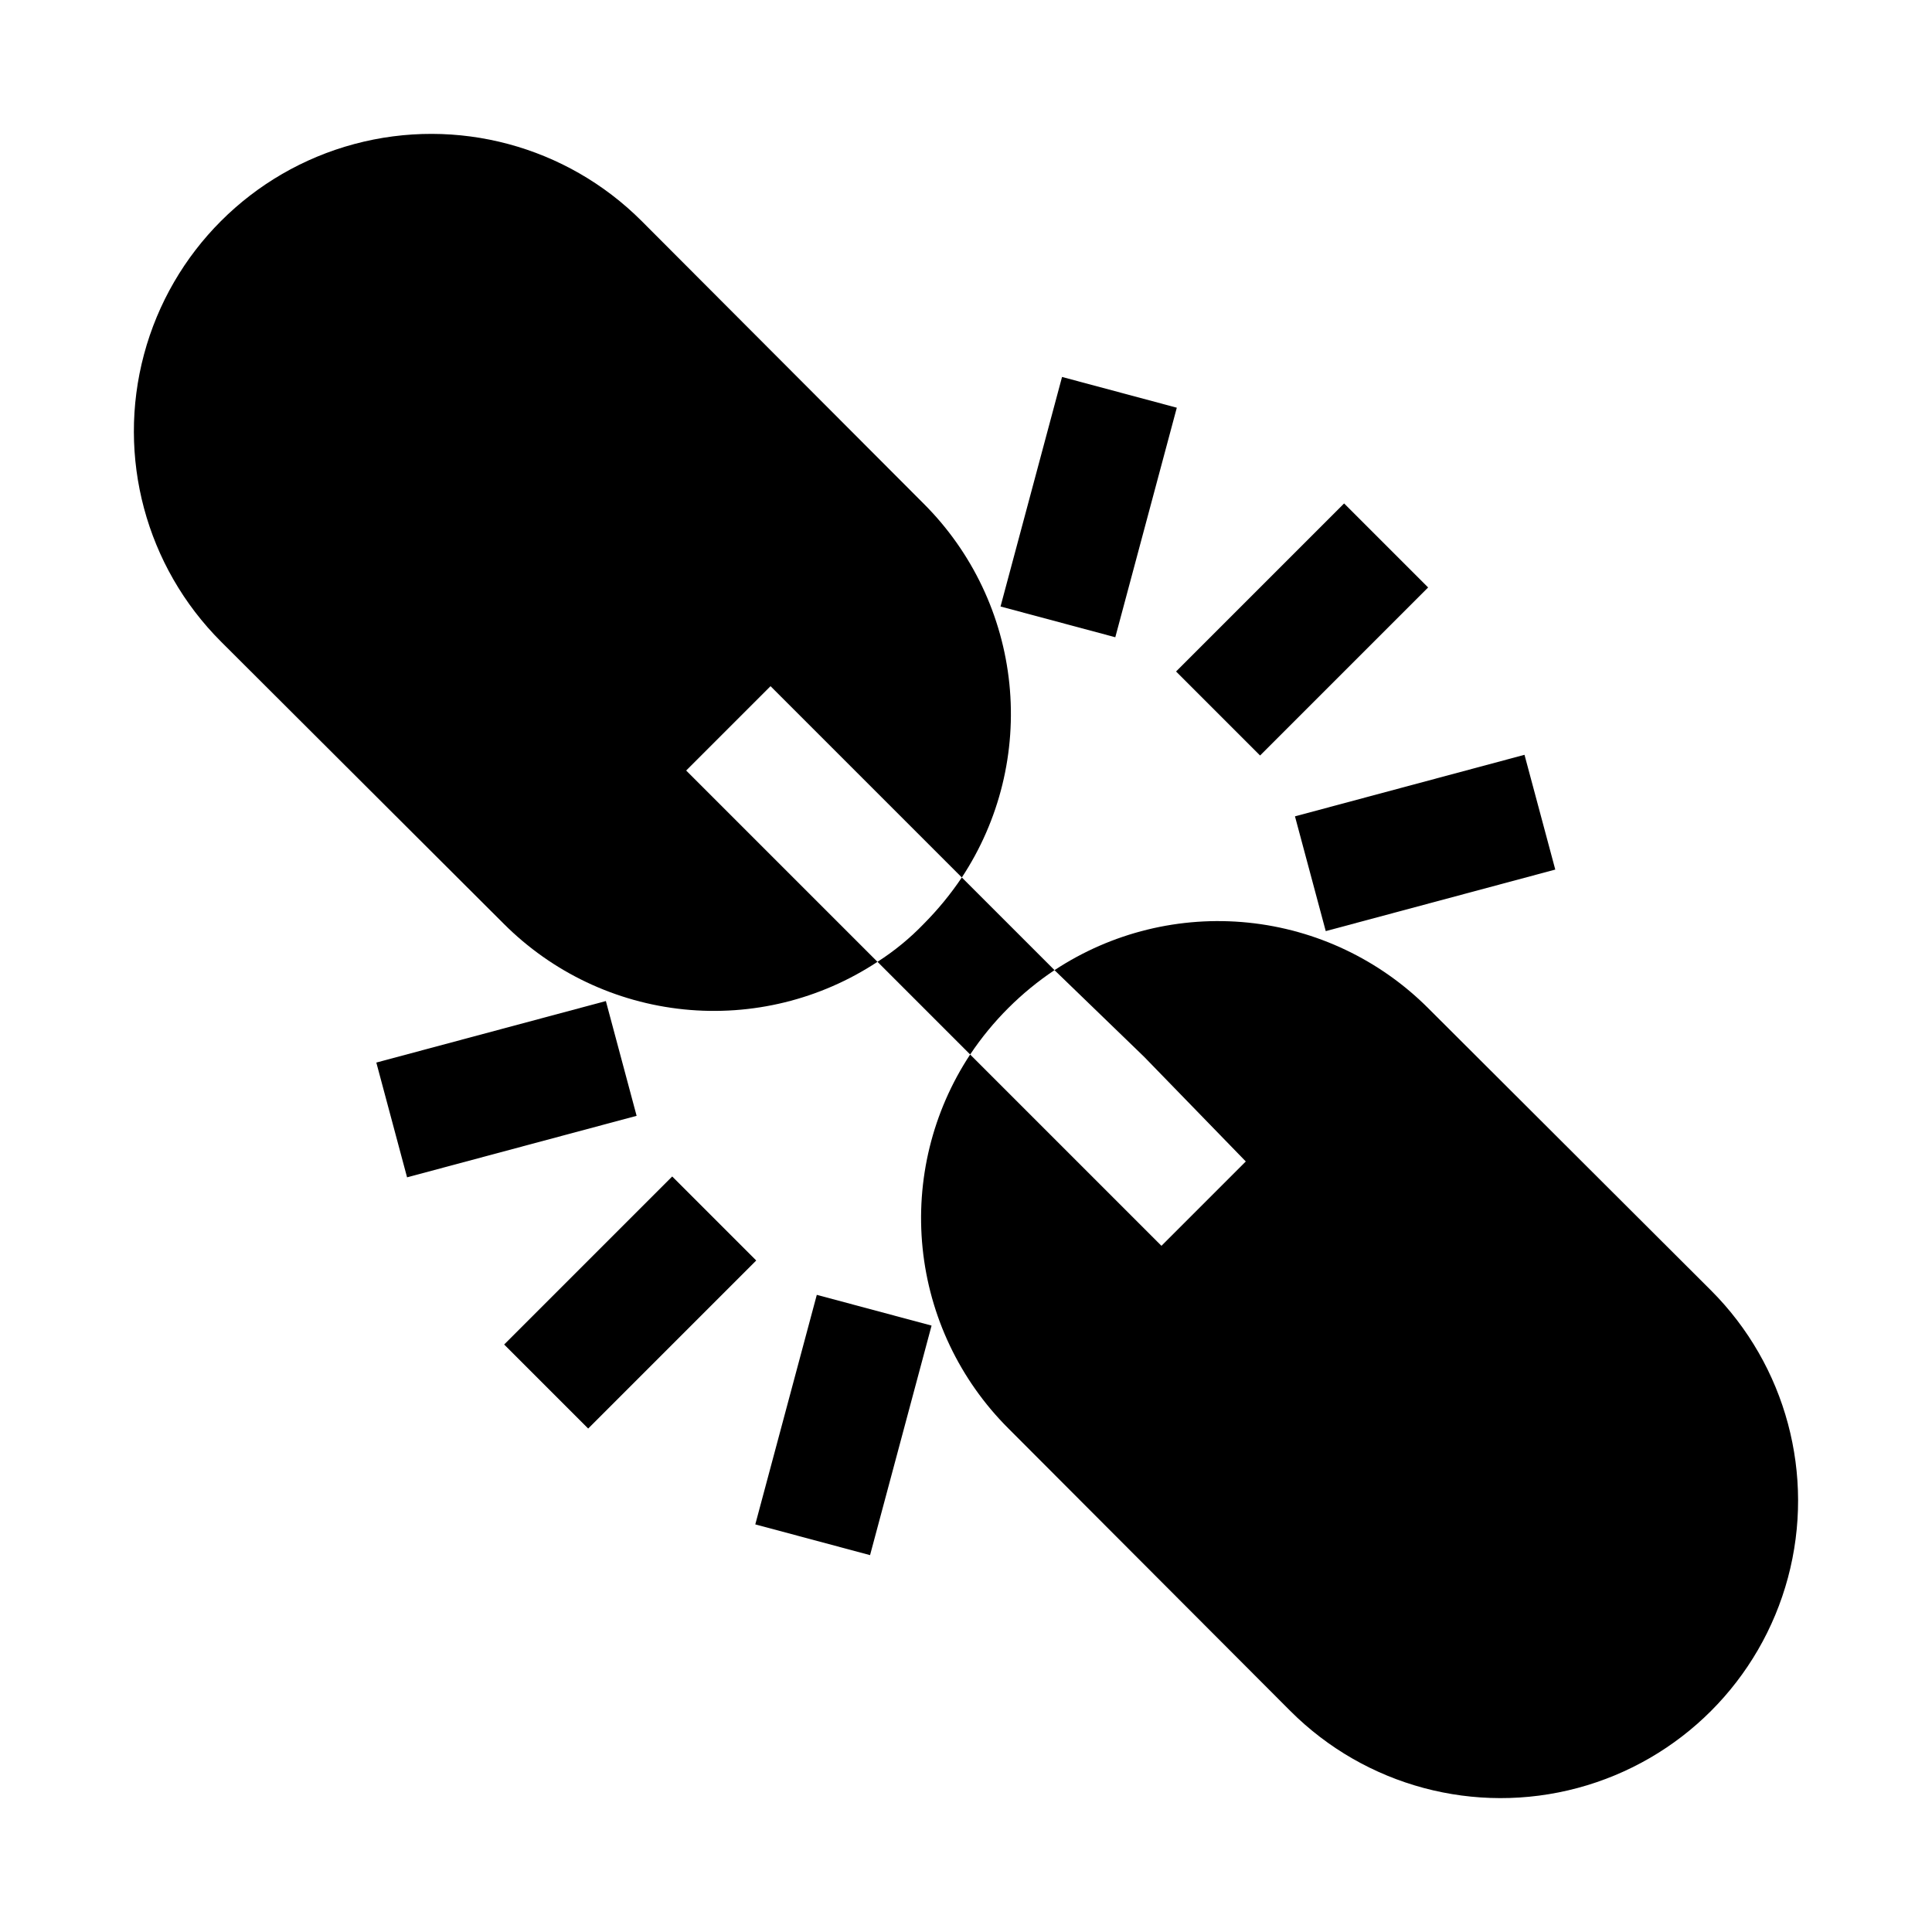
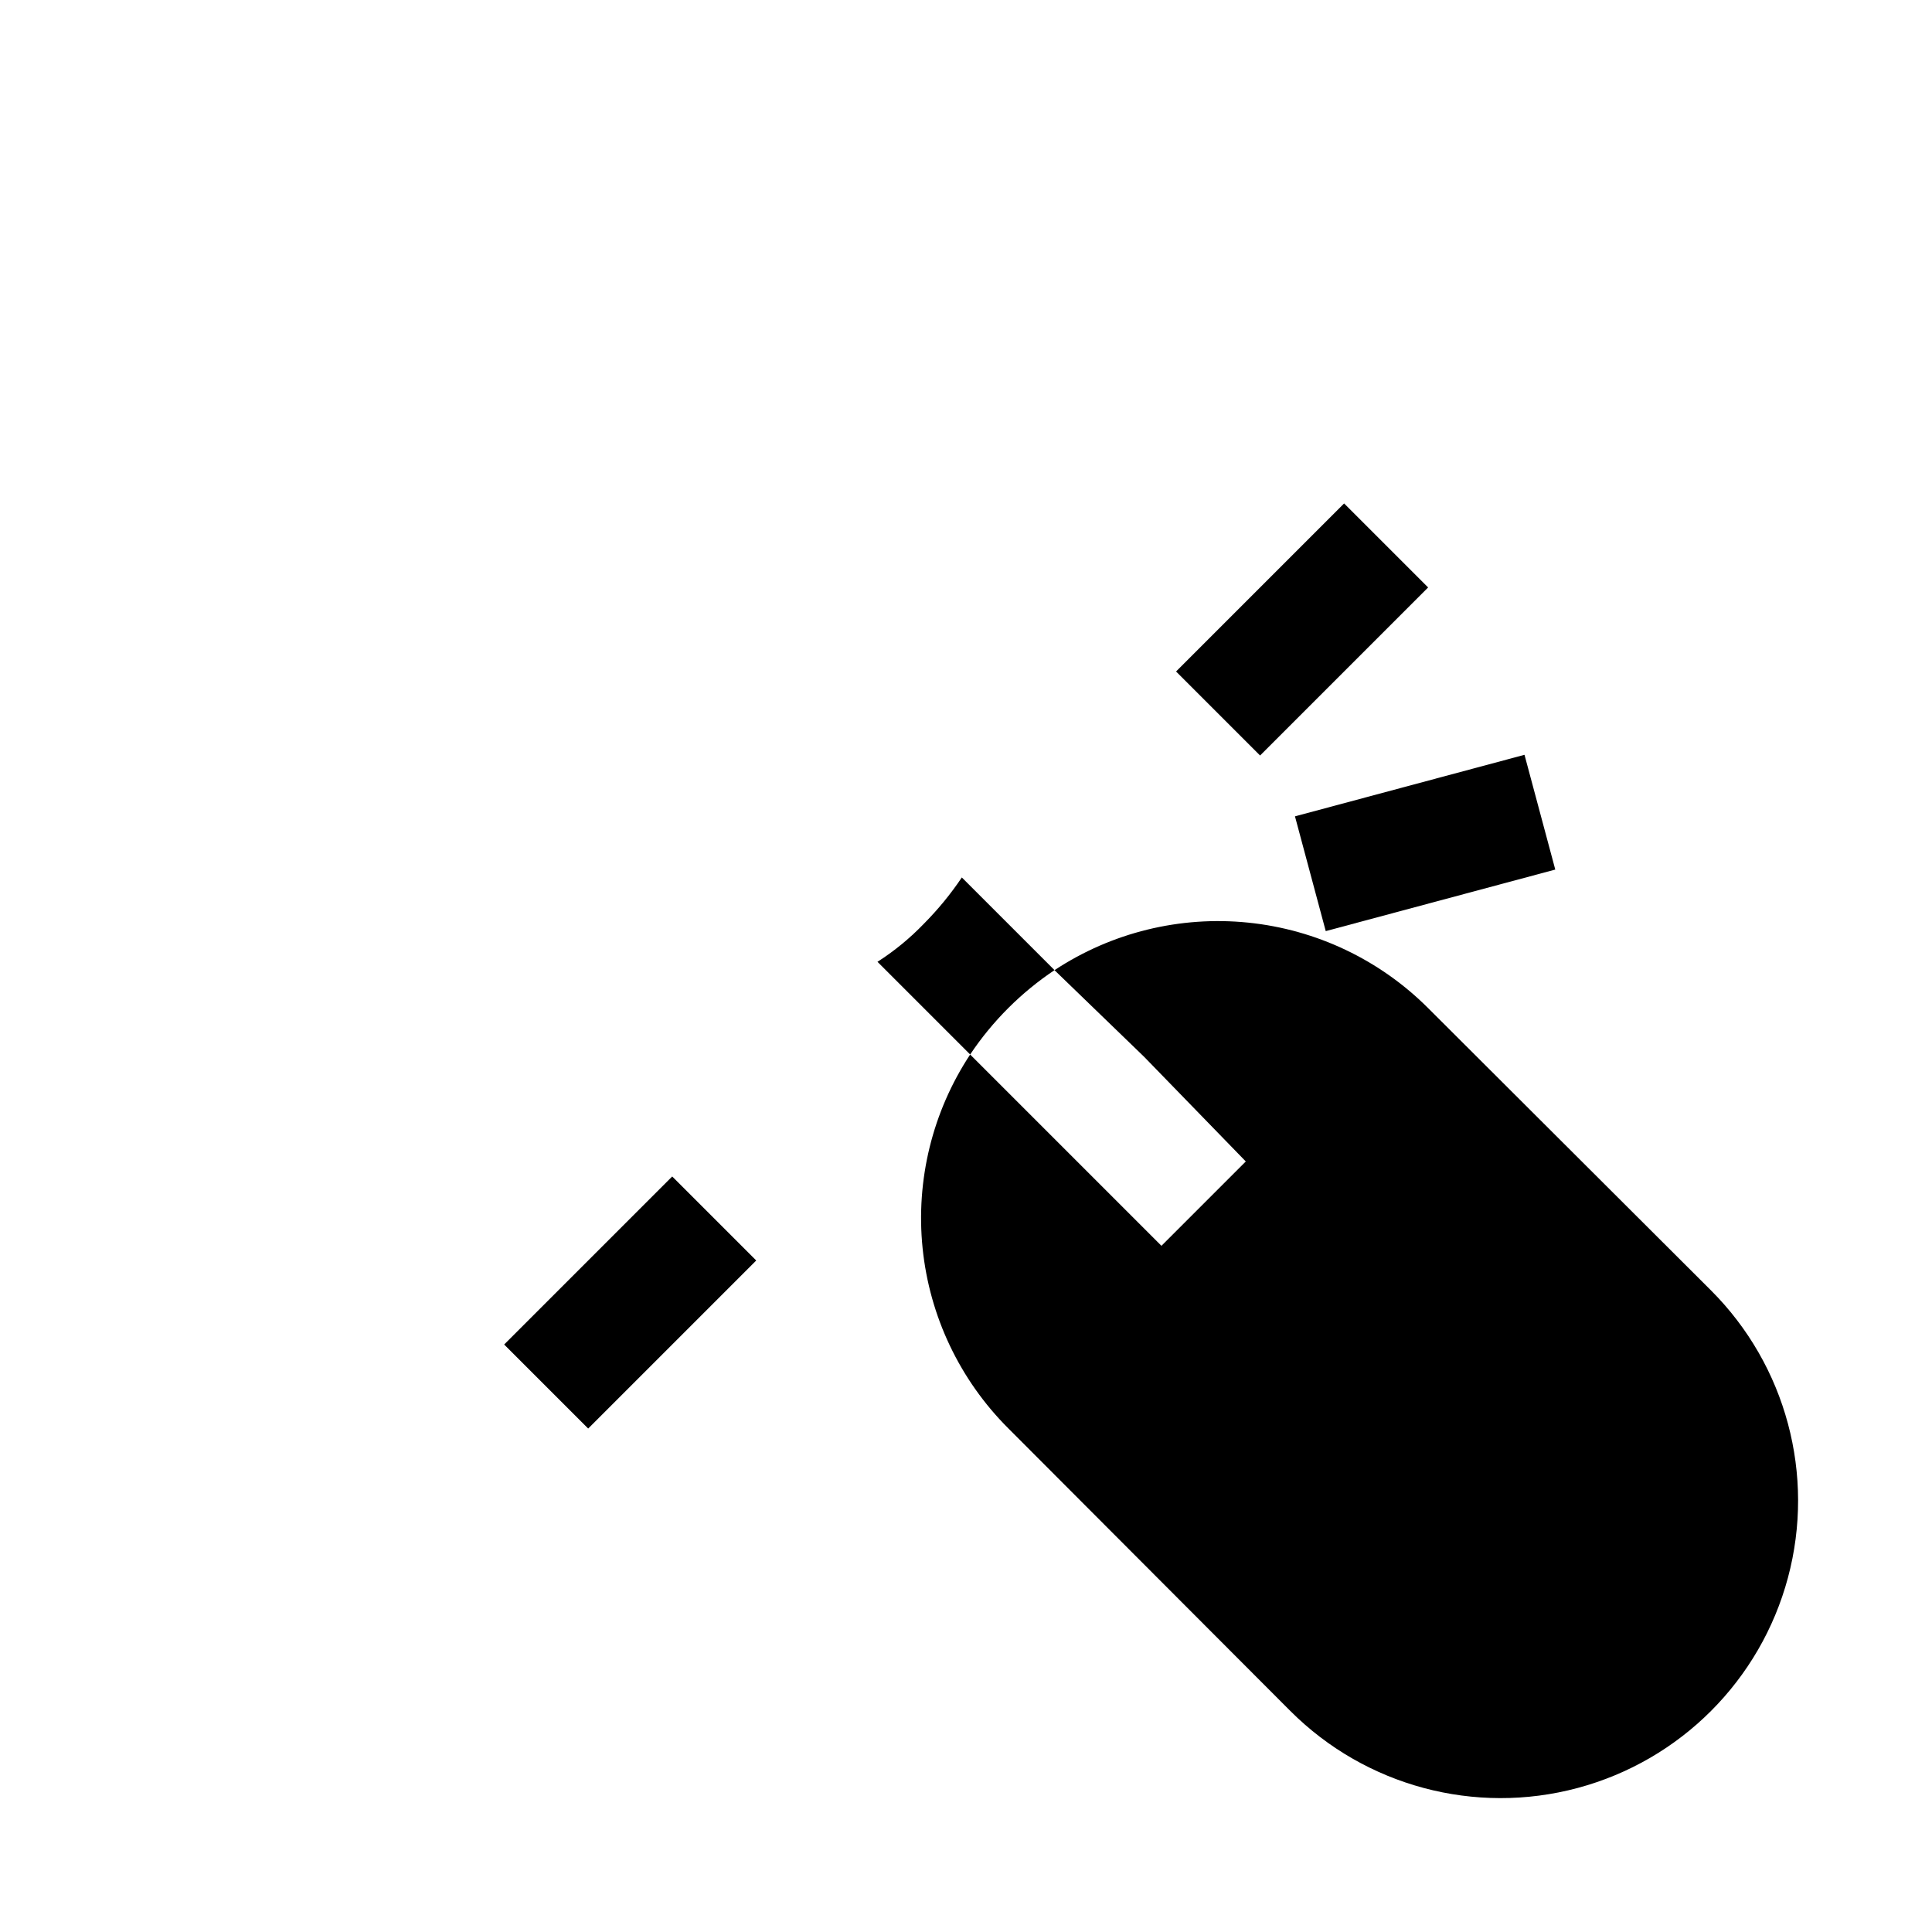
<svg xmlns="http://www.w3.org/2000/svg" fill="#000000" width="800px" height="800px" version="1.1" viewBox="144 144 512 512">
  <g>
    <path d="m474.15 451.8-22.355 22.355-50.695-50.695c-9.988 15.141-14.438 33.266-12.602 51.309 1.836 18.047 9.848 34.902 22.676 47.723l74.785 74.941c19.91 19.91 48.934 27.688 76.133 20.398 27.203-7.289 48.445-28.531 55.734-55.734 7.289-27.199-0.488-56.223-20.398-76.133l-74.941-74.785c-12.82-12.828-29.676-20.84-47.723-22.676-18.043-1.836-36.168 2.613-51.309 12.602l23.773 22.984z" />
-     <path d="m277.51 388.82c12.816 12.832 29.676 20.84 47.719 22.676 18.043 1.836 36.168-2.613 51.309-12.602l-50.695-50.695 22.355-22.355 50.695 50.695c9.988-15.141 14.438-33.266 12.602-51.309-1.836-18.043-9.844-34.902-22.676-47.719l-74.785-74.945c-19.91-19.91-48.934-27.688-76.133-20.398-27.199 7.289-48.445 28.535-55.734 55.734-7.289 27.199 0.488 56.223 20.398 76.133z" />
    <path d="m376.54 398.89 24.562 24.562c5.91-8.848 13.508-16.445 22.355-22.355l-24.562-24.562c-2.961 4.406-6.332 8.516-10.074 12.281-3.684 3.832-7.805 7.215-12.281 10.074z" />
    <path d="m455.67 321.95 44.531-44.531 22.266 22.266-44.531 44.531z" />
    <path d="m277.61 500.31 44.531-44.531 22.266 22.266-44.531 44.531z" />
    <path d="m487.18 360.34 60.828-16.309 8.156 30.414-60.828 16.309z" />
-     <path d="m243.73 425.59 60.832-16.301 8.148 30.414-60.832 16.301z" />
-     <path d="m409.15 304.73 16.301-60.832 30.414 8.148-16.301 60.832z" />
-     <path d="m344.16 547.98 16.301-60.832 30.414 8.148-16.301 60.832z" />
  </g>
</svg>